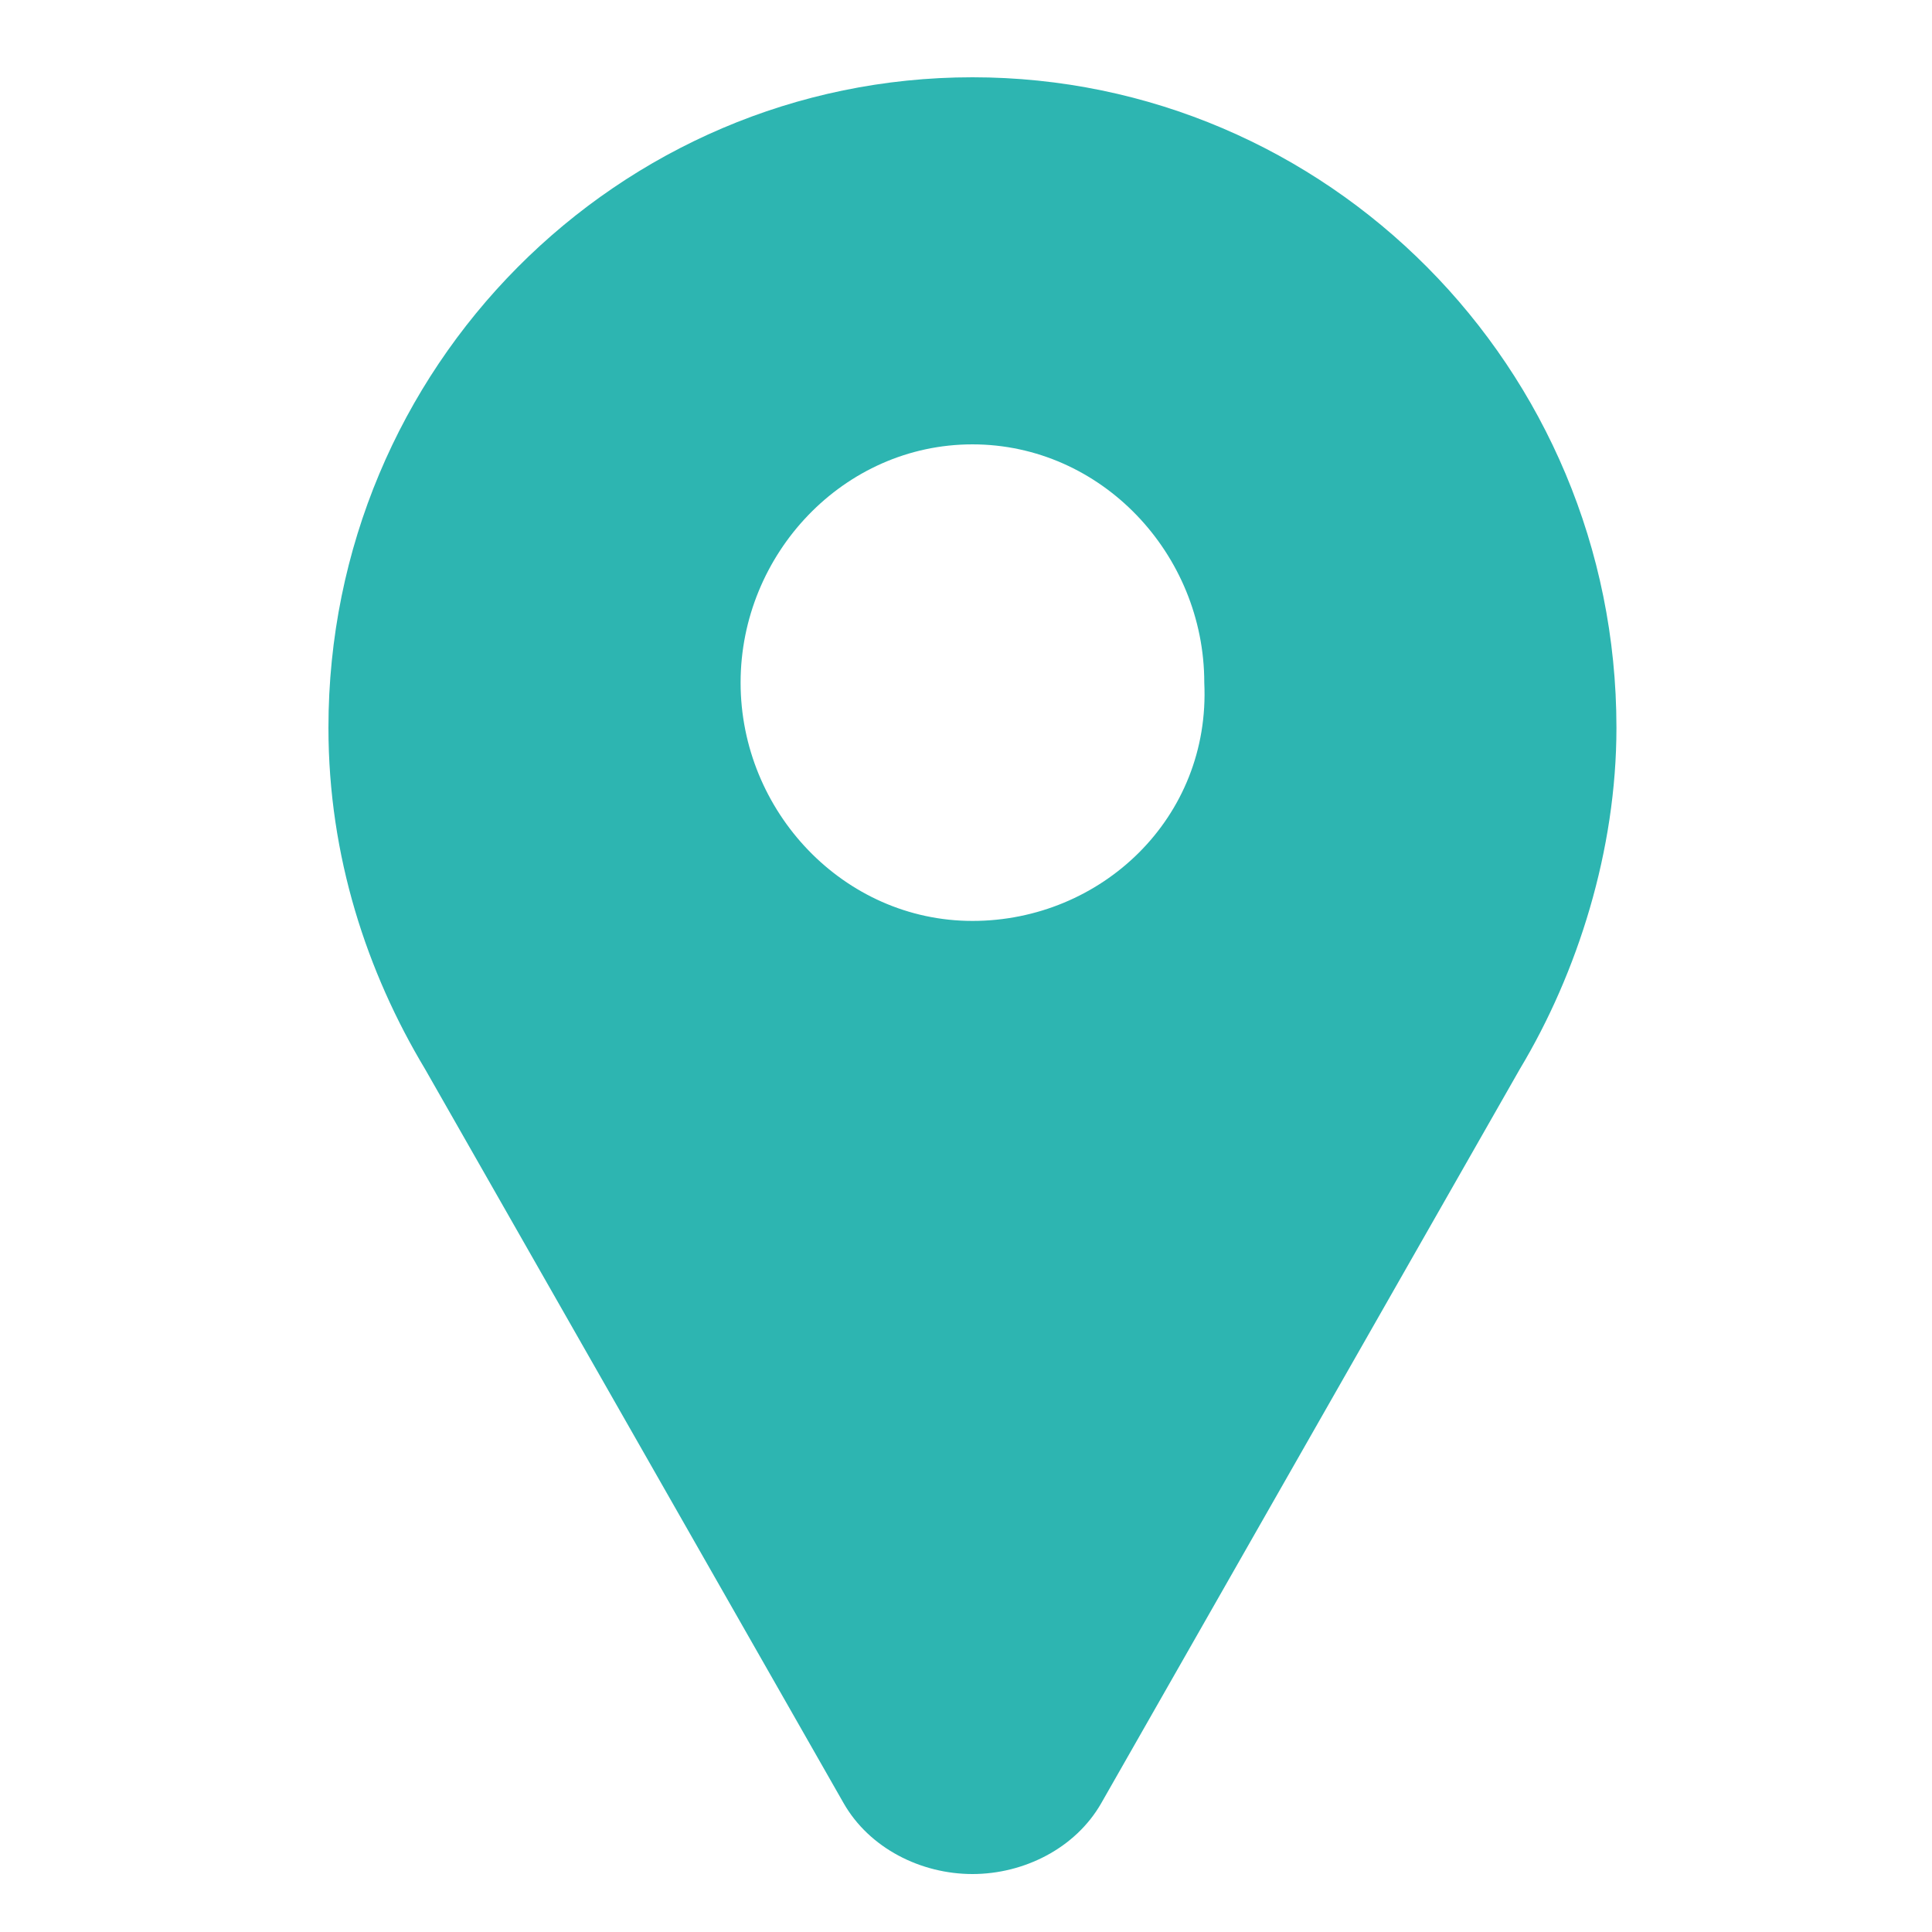
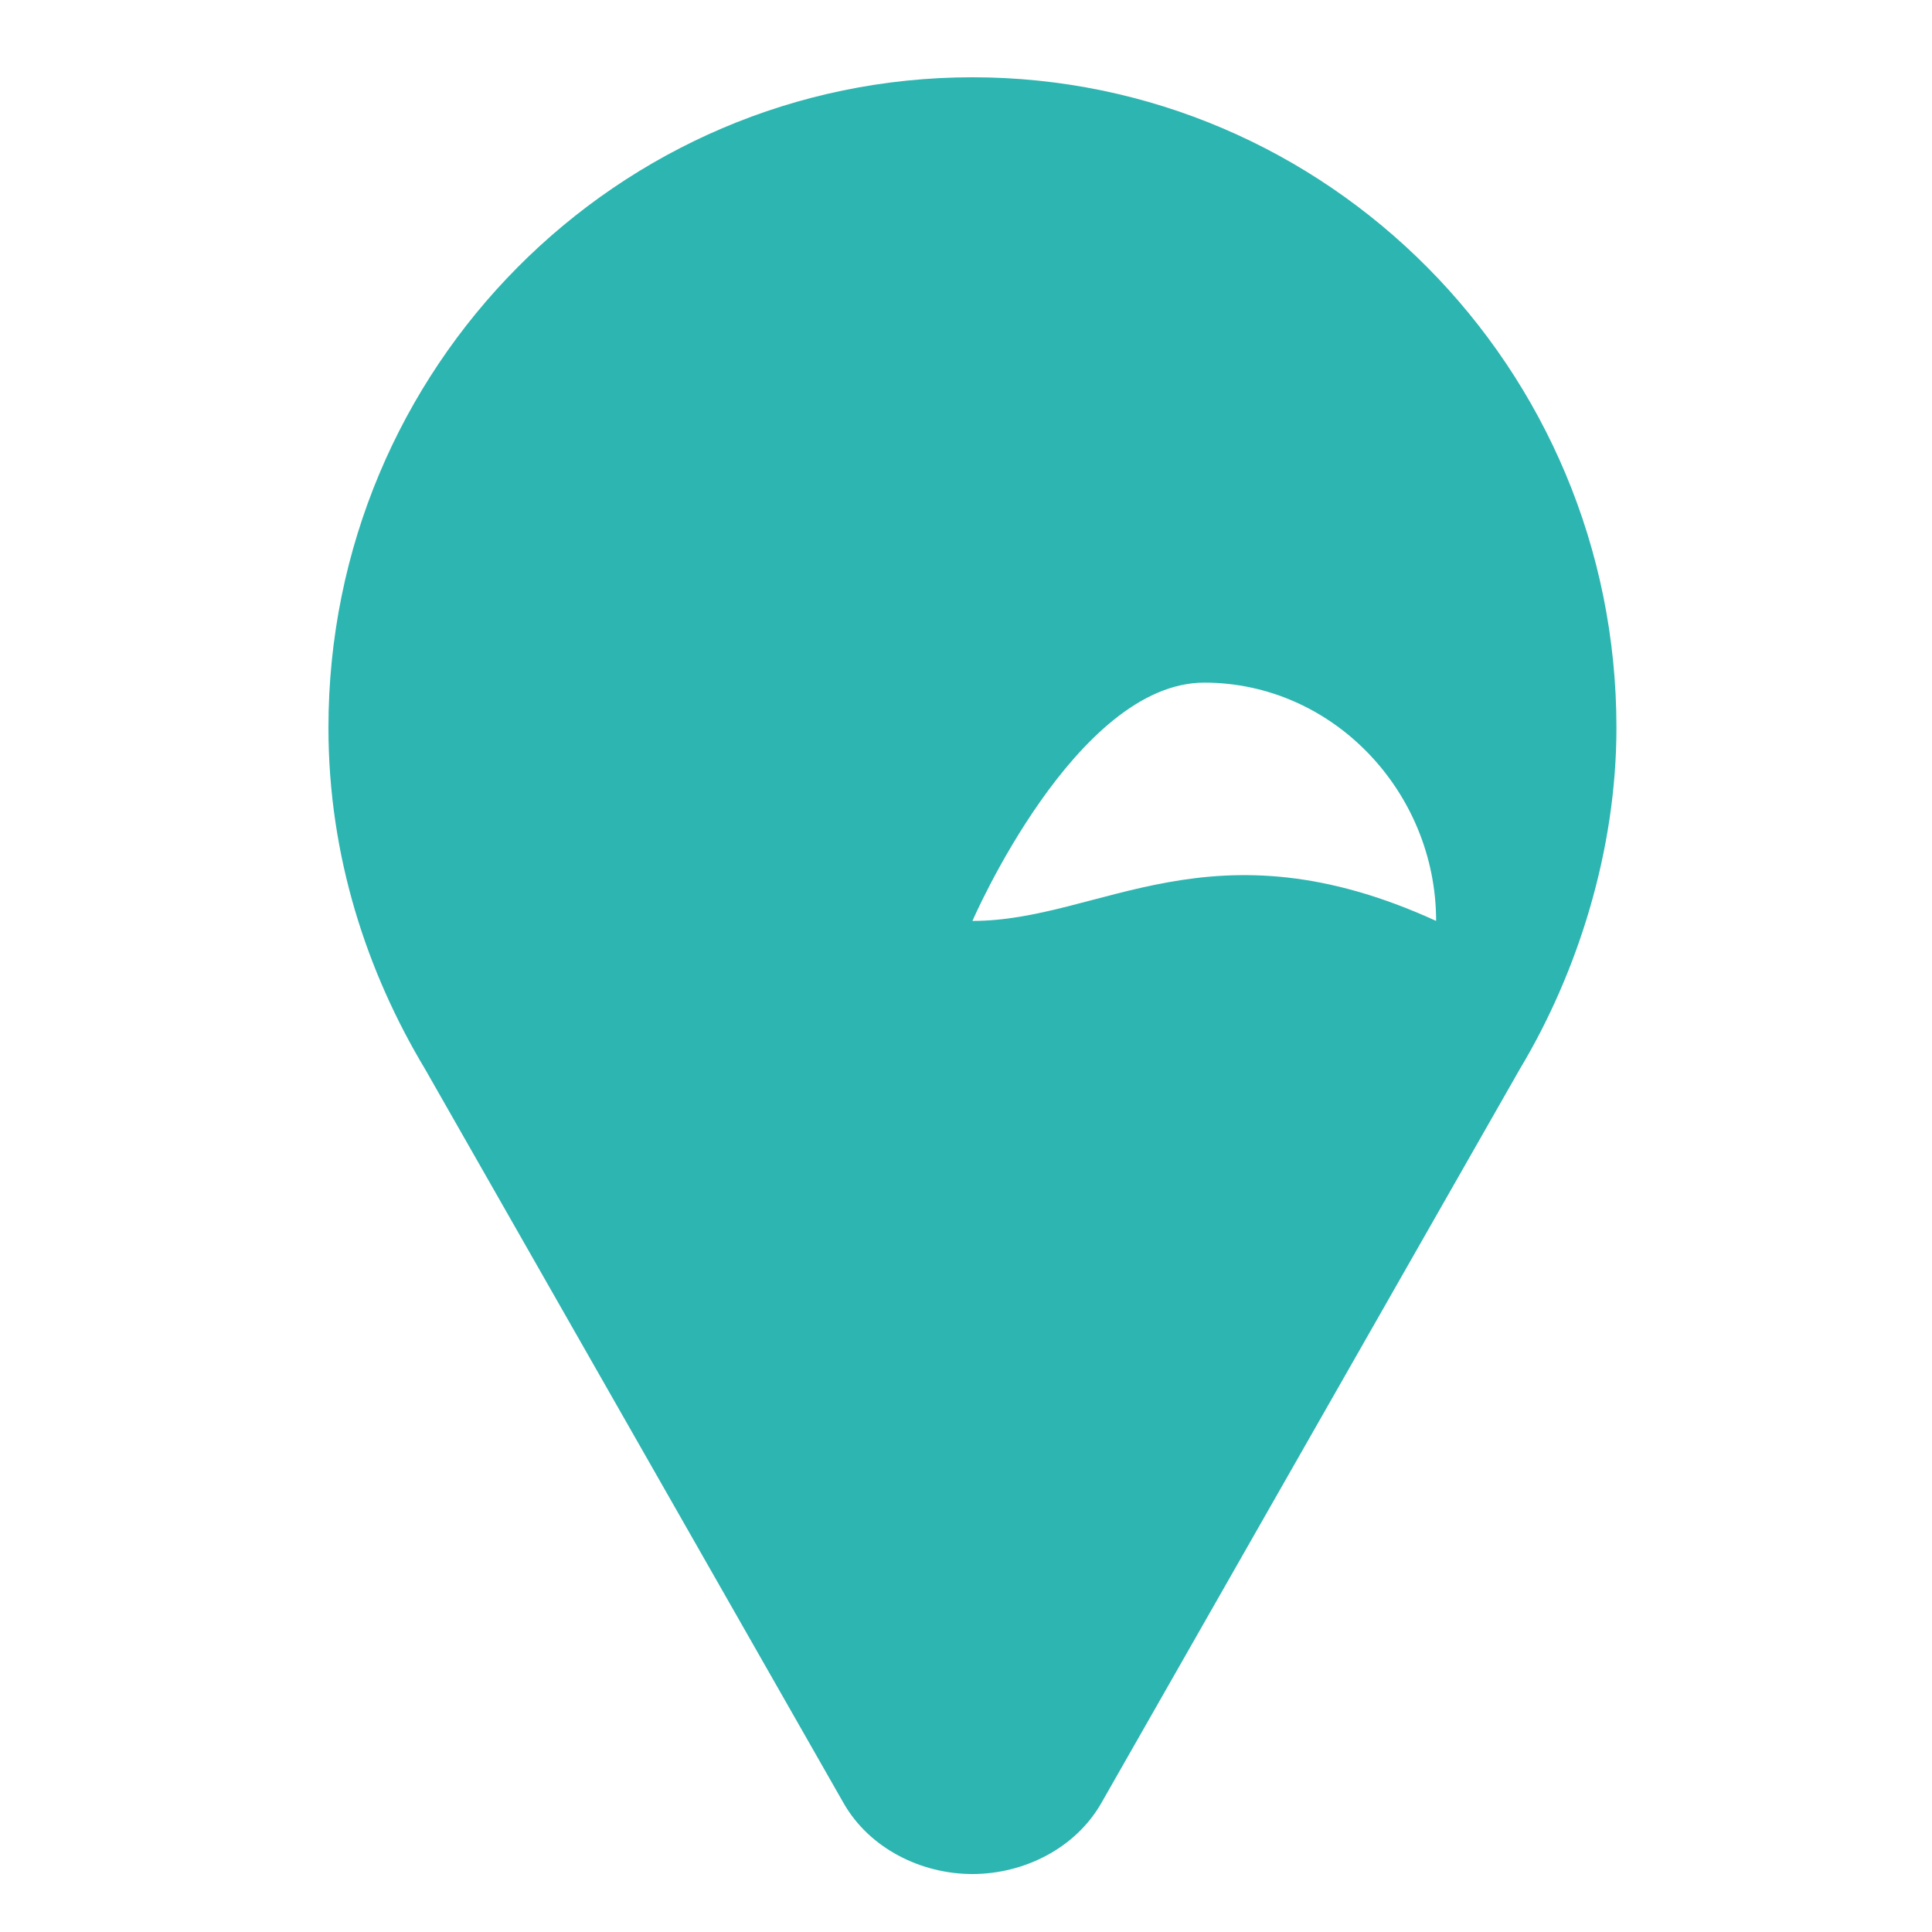
<svg xmlns="http://www.w3.org/2000/svg" version="1.1" id="Capa_1" x="0px" y="0px" viewBox="0 0 30 30" style="enable-background:new 0 0 30 30;" xml:space="preserve">
  <style type="text/css">
	.st0{fill:#2DB5B1;}
</style>
  <g>
-     <path class="st0" d="M15.1,14.3c-2,0-3.6-1.7-3.6-3.7s1.6-3.7,3.6-3.7s3.6,1.7,3.6,3.7C18.8,12.7,17.1,14.3,15.1,14.3 M15.1,1.2   L15.1,1.2c-5.5,0-10,4.5-10,10.1c0,2,0.6,3.8,1.5,5.3L13.1,28c0.4,0.7,1.2,1.1,2,1.1s1.6-0.4,2-1.1l6.5-11.4   c0.9-1.5,1.5-3.4,1.5-5.3C25.1,5.7,20.6,1.2,15.1,1.2" />
+     <path class="st0" d="M15.1,14.3s1.6-3.7,3.6-3.7s3.6,1.7,3.6,3.7C18.8,12.7,17.1,14.3,15.1,14.3 M15.1,1.2   L15.1,1.2c-5.5,0-10,4.5-10,10.1c0,2,0.6,3.8,1.5,5.3L13.1,28c0.4,0.7,1.2,1.1,2,1.1s1.6-0.4,2-1.1l6.5-11.4   c0.9-1.5,1.5-3.4,1.5-5.3C25.1,5.7,20.6,1.2,15.1,1.2" />
  </g>
</svg>